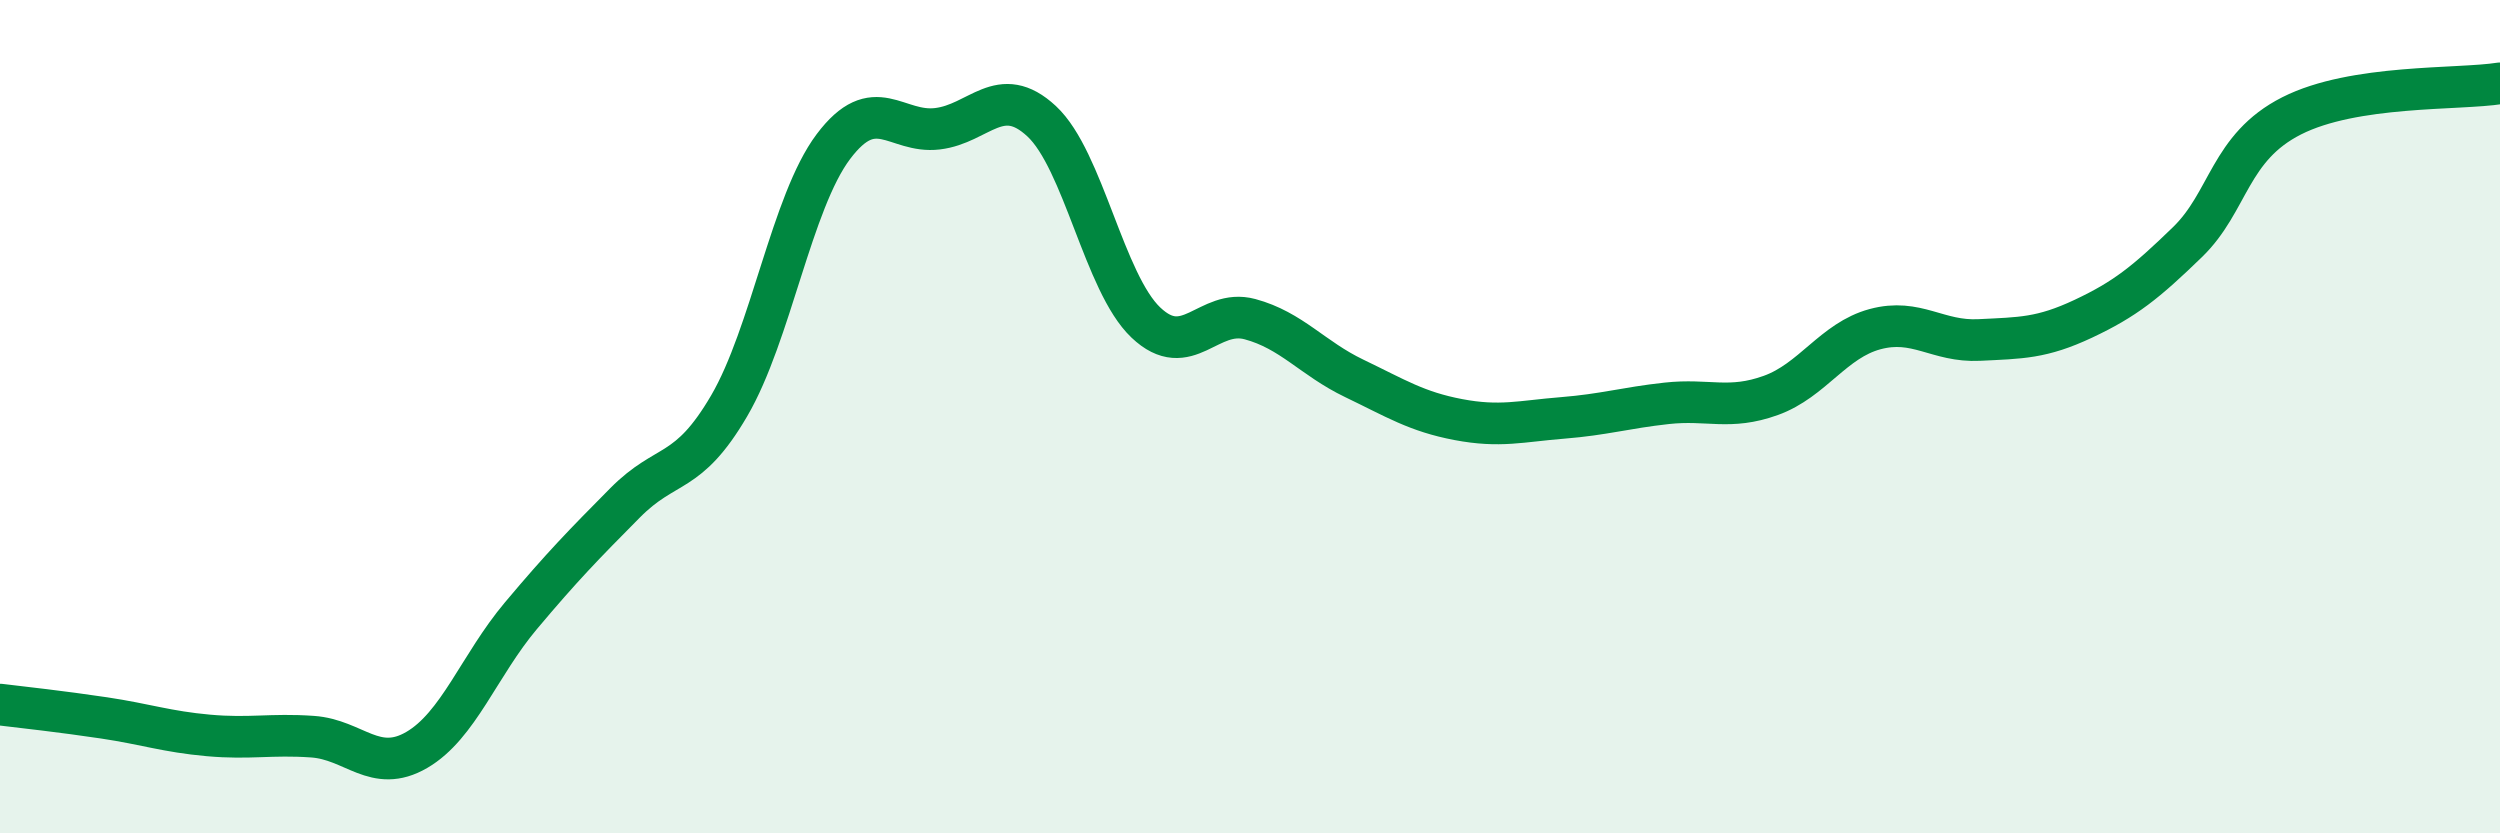
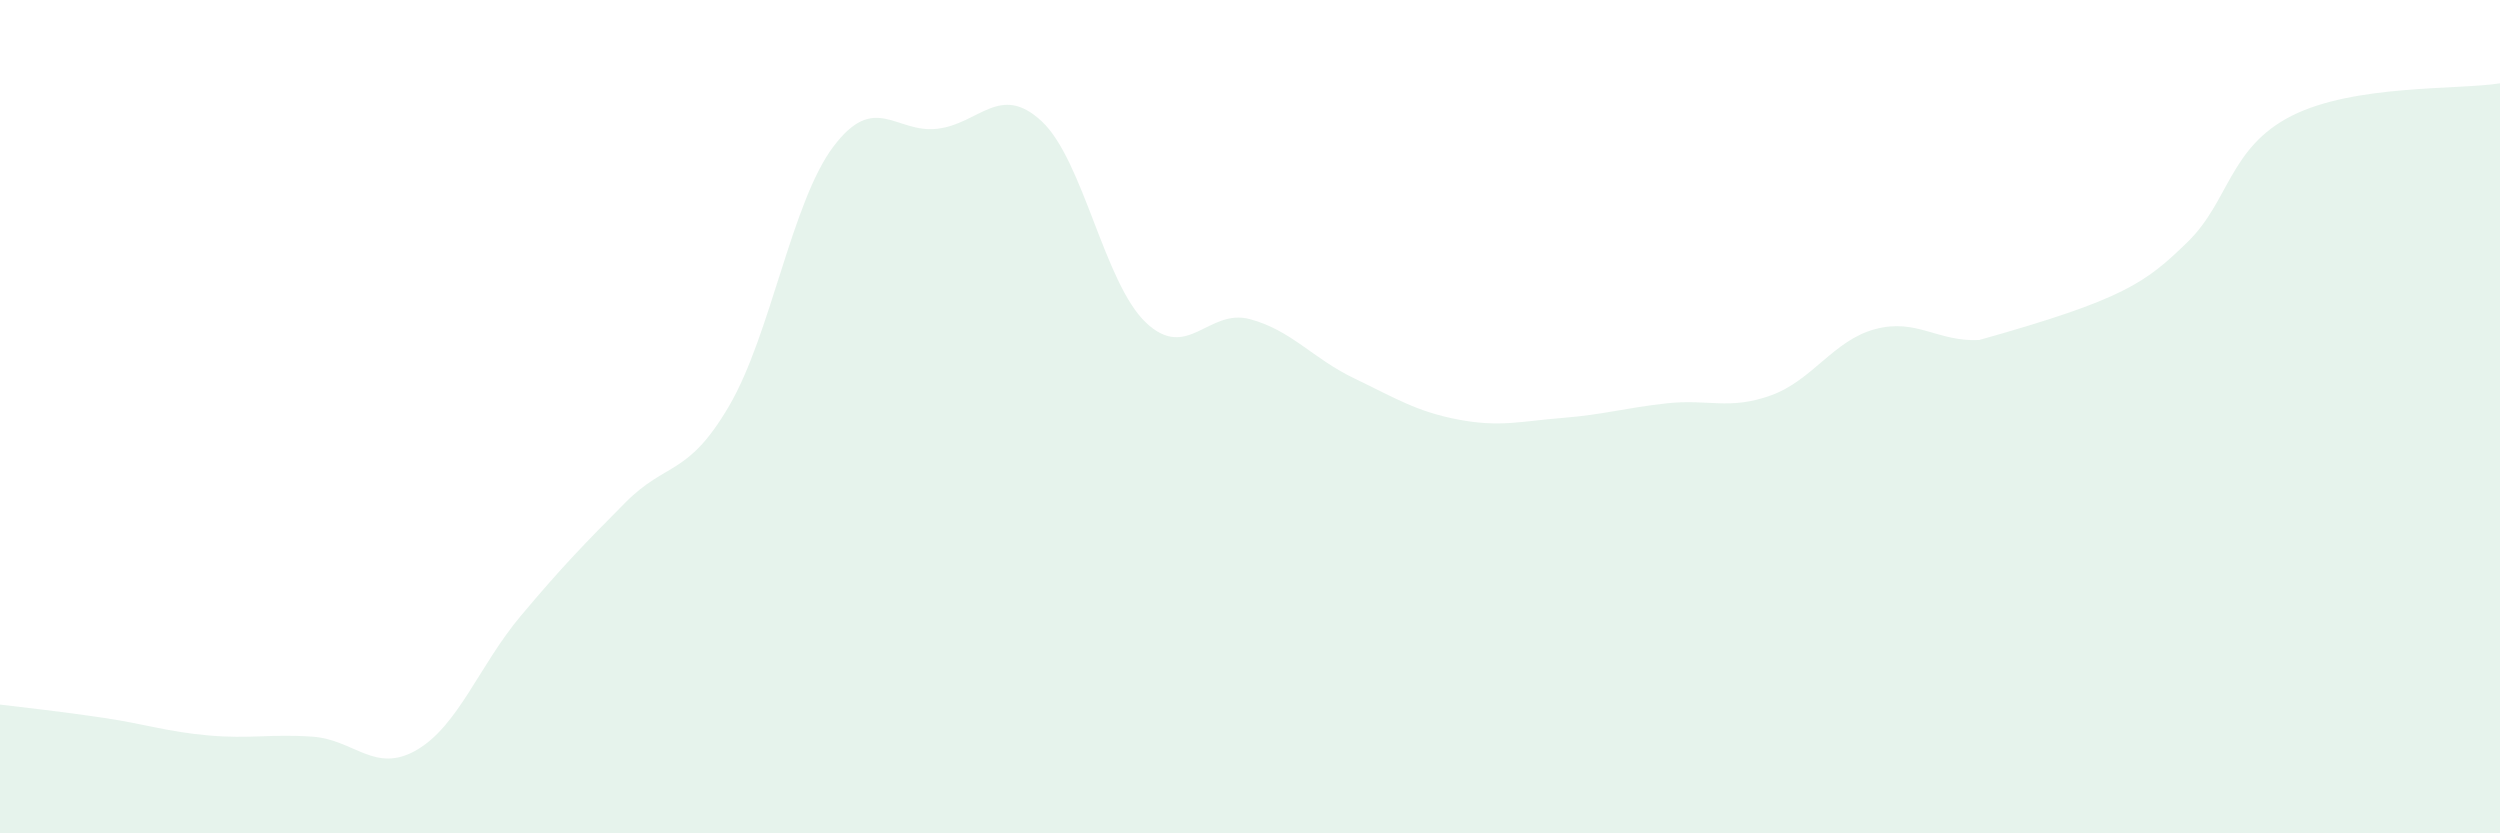
<svg xmlns="http://www.w3.org/2000/svg" width="60" height="20" viewBox="0 0 60 20">
-   <path d="M 0,16.91 C 0.5,16.97 1.5,17.08 2.5,17.23 C 3.5,17.38 4,17.56 5,17.65 C 6,17.74 6.5,17.61 7.5,17.68 C 8.5,17.75 9,18.58 10,18 C 11,17.42 11.5,15.97 12.5,14.78 C 13.5,13.59 14,13.08 15,12.07 C 16,11.06 16.5,11.45 17.5,9.74 C 18.5,8.03 19,4.85 20,3.52 C 21,2.19 21.5,3.21 22.5,3.09 C 23.5,2.97 24,1.98 25,2.91 C 26,3.84 26.5,6.79 27.5,7.74 C 28.5,8.69 29,7.39 30,7.66 C 31,7.93 31.5,8.6 32.5,9.08 C 33.5,9.56 34,9.88 35,10.07 C 36,10.26 36.5,10.11 37.5,10.03 C 38.5,9.95 39,9.79 40,9.68 C 41,9.57 41.5,9.85 42.5,9.49 C 43.5,9.13 44,8.17 45,7.9 C 46,7.63 46.5,8.21 47.5,8.16 C 48.5,8.11 49,8.12 50,7.65 C 51,7.18 51.5,6.78 52.5,5.81 C 53.5,4.84 53.5,3.54 55,2.78 C 56.5,2.02 59,2.16 60,2L60 20L0 20Z" fill="#008740" opacity="0.1" stroke-linecap="round" stroke-linejoin="round" />
-   <path d="M 0,16.91 C 0.5,16.97 1.5,17.08 2.5,17.23 C 3.5,17.38 4,17.56 5,17.65 C 6,17.74 6.5,17.61 7.5,17.68 C 8.5,17.75 9,18.58 10,18 C 11,17.42 11.5,15.97 12.5,14.78 C 13.5,13.59 14,13.08 15,12.07 C 16,11.06 16.5,11.45 17.5,9.74 C 18.5,8.03 19,4.85 20,3.52 C 21,2.19 21.5,3.21 22.5,3.09 C 23.5,2.97 24,1.98 25,2.91 C 26,3.84 26.5,6.79 27.5,7.74 C 28.5,8.69 29,7.39 30,7.66 C 31,7.93 31.5,8.6 32.5,9.08 C 33.5,9.56 34,9.88 35,10.07 C 36,10.26 36.5,10.11 37.5,10.03 C 38.5,9.95 39,9.79 40,9.68 C 41,9.57 41.5,9.85 42.5,9.49 C 43.5,9.13 44,8.17 45,7.9 C 46,7.63 46.5,8.21 47.5,8.16 C 48.5,8.11 49,8.12 50,7.65 C 51,7.18 51.5,6.78 52.5,5.81 C 53.5,4.84 53.5,3.54 55,2.78 C 56.5,2.02 59,2.16 60,2" stroke="#008740" stroke-width="1" fill="none" stroke-linecap="round" stroke-linejoin="round" />
+   <path d="M 0,16.91 C 0.5,16.97 1.5,17.08 2.5,17.23 C 3.5,17.38 4,17.56 5,17.65 C 6,17.74 6.5,17.61 7.5,17.68 C 8.5,17.75 9,18.58 10,18 C 11,17.42 11.5,15.97 12.5,14.78 C 13.5,13.59 14,13.08 15,12.07 C 16,11.06 16.5,11.45 17.5,9.74 C 18.5,8.03 19,4.85 20,3.52 C 21,2.19 21.5,3.21 22.5,3.09 C 23.5,2.97 24,1.98 25,2.91 C 26,3.84 26.5,6.79 27.5,7.74 C 28.5,8.69 29,7.39 30,7.66 C 31,7.93 31.5,8.6 32.5,9.08 C 33.5,9.56 34,9.88 35,10.07 C 36,10.26 36.5,10.11 37.5,10.03 C 38.5,9.95 39,9.79 40,9.68 C 41,9.57 41.5,9.85 42.5,9.49 C 43.5,9.13 44,8.17 45,7.9 C 46,7.63 46.5,8.21 47.5,8.16 C 51,7.18 51.5,6.78 52.5,5.81 C 53.5,4.84 53.5,3.54 55,2.78 C 56.5,2.02 59,2.16 60,2L60 20L0 20Z" fill="#008740" opacity="0.1" stroke-linecap="round" stroke-linejoin="round" />
</svg>